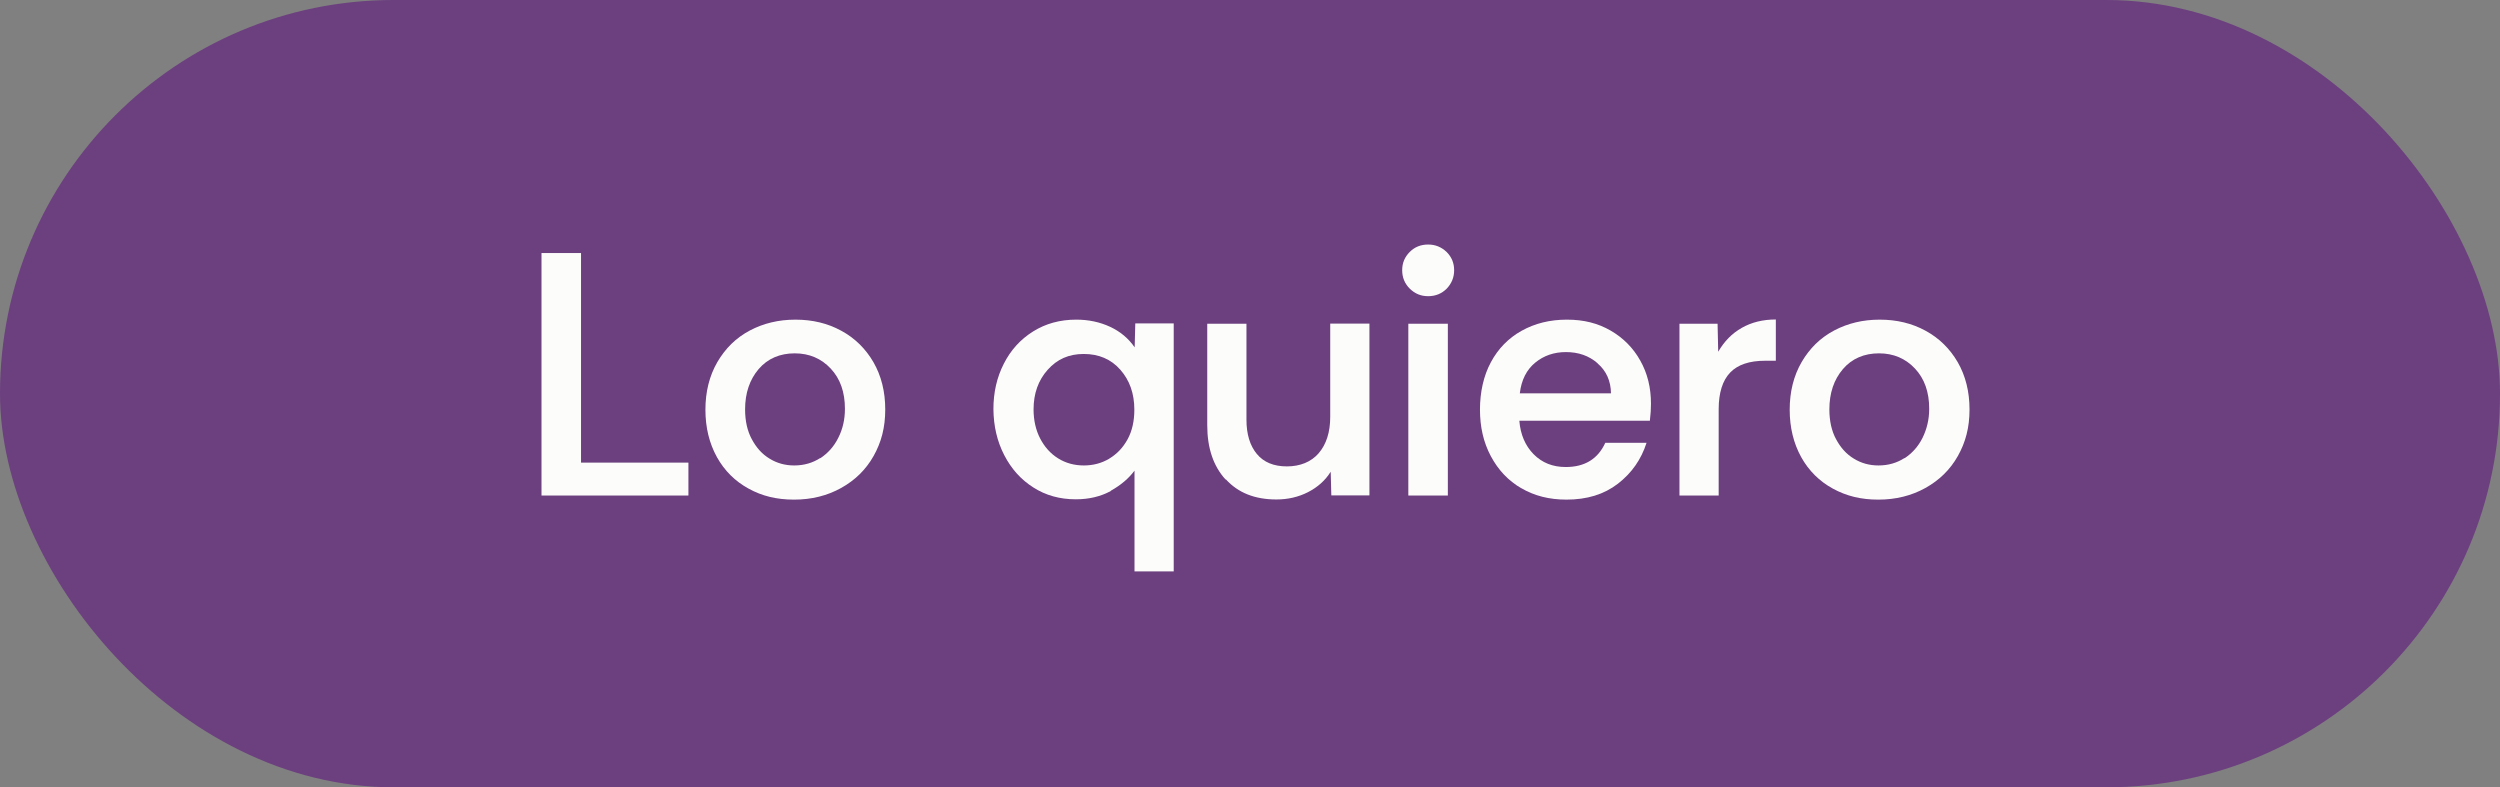
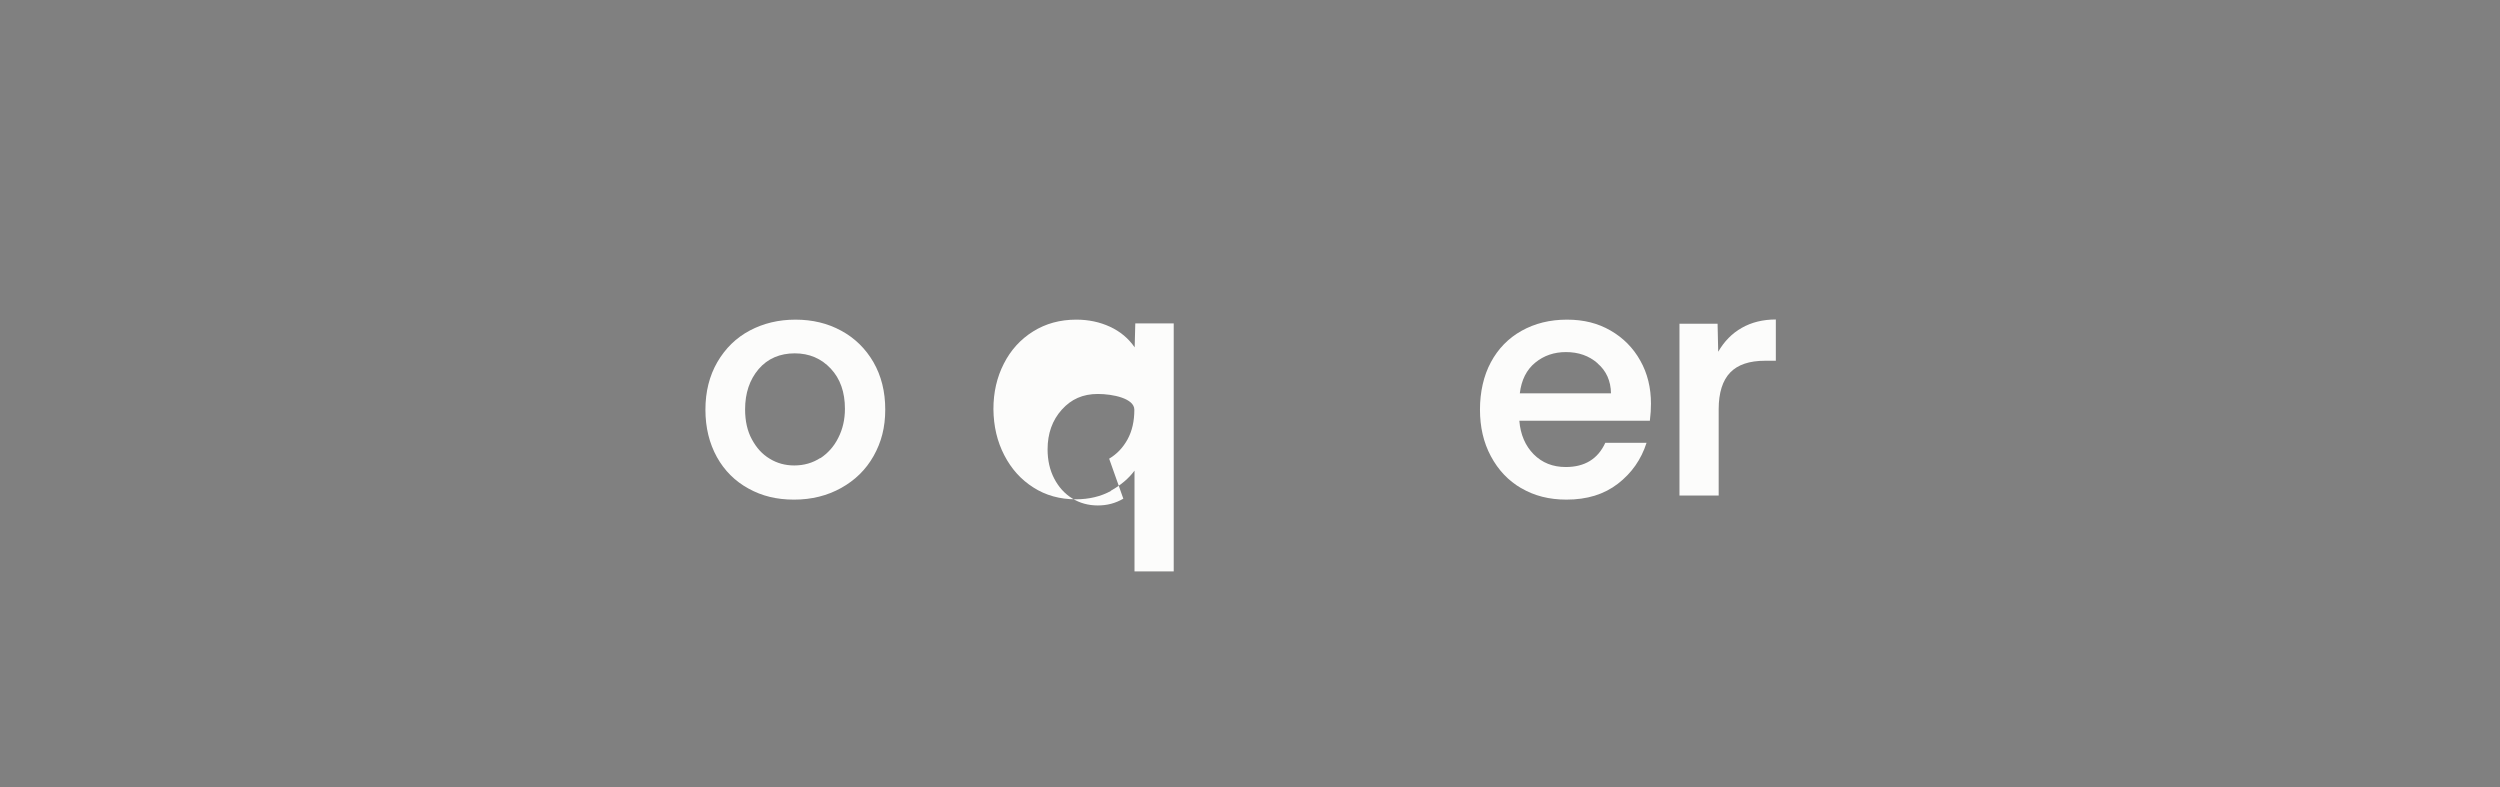
<svg xmlns="http://www.w3.org/2000/svg" id="Capa_2" data-name="Capa 2" viewBox="0 0 158.77 50">
  <rect x="0" y="0" width="158.77" height="50" fill="#808080" stroke="none" />
  <defs>
    <style>
      .cls-1 {
        fill: #6c3f7f;
      }

      .cls-2 {
        fill: #fcfcfb;
      }
    </style>
  </defs>
  <g id="Capa_1-2" data-name="Capa 1">
-     <rect class="cls-1" x="0" y="0" width="158.77" height="50" rx="25" ry="25" />
    <g>
-       <path class="cls-2" d="M34.39,16.07h2.51v13.31h6.82v2.09h-9.33v-15.4Z" />
      <path class="cls-2" d="M47.54,31.03c-.86-.47-1.53-1.14-2.01-2-.48-.87-.73-1.87-.73-3.01s.25-2.15.76-3.03c.51-.87,1.19-1.54,2.06-2s1.83-.69,2.9-.69,2.04.23,2.9.7c.87.47,1.55,1.14,2.05,2,.5.87.75,1.87.75,3.01s-.25,2.08-.74,2.95-1.18,1.54-2.06,2.03-1.88.74-2.99.74-2.04-.23-2.89-.7ZM52.1,29.1c.48-.32.87-.75,1.14-1.3.28-.55.42-1.16.42-1.84,0-1.06-.3-1.91-.9-2.55s-1.36-.97-2.29-.97-1.72.33-2.29,1c-.57.67-.86,1.52-.86,2.56,0,.73.14,1.37.43,1.9.29.54.66.95,1.13,1.23.47.29.99.43,1.56.43.62,0,1.17-.16,1.65-.47Z" />
-       <path class="cls-2" d="M70.55,31.18c-.64.35-1.38.53-2.23.53-1.01,0-1.91-.25-2.69-.75-.79-.5-1.4-1.18-1.85-2.05s-.68-1.84-.69-2.93c0-1.06.22-2.02.66-2.88.44-.87,1.06-1.55,1.86-2.05.8-.5,1.71-.75,2.74-.75.78,0,1.49.15,2.14.45s1.18.74,1.57,1.31l.04-1.52h2.44v15.75h-2.49v-6.4c-.37.5-.87.92-1.51,1.28ZM70.44,29.13c.49-.29.88-.7,1.17-1.23s.43-1.16.43-1.88c0-1.03-.3-1.87-.89-2.54s-1.37-1-2.32-1-1.69.33-2.29,1c-.6.67-.9,1.51-.9,2.52,0,.69.14,1.31.42,1.85.28.54.66.96,1.14,1.26.48.3,1.03.45,1.63.45s1.12-.14,1.62-.43Z" />
-       <path class="cls-2" d="M77.84,30.46c-.78-.85-1.17-2-1.17-3.45v-6.45h2.49v6.09c0,.92.22,1.65.66,2.18.44.53,1.08.79,1.91.79s1.54-.28,2.02-.84c.48-.56.73-1.33.73-2.31v-5.92h2.49v10.91h-2.42l-.04-1.5c-.35.56-.84.99-1.45,1.3s-1.28.46-2,.46c-1.36,0-2.43-.42-3.21-1.28Z" />
-       <path class="cls-2" d="M89.53,18.33c-.32-.32-.48-.71-.48-1.17s.16-.84.48-1.16c.32-.32.71-.47,1.17-.47s.84.16,1.17.47c.32.32.48.7.48,1.16s-.16.84-.47,1.17c-.32.32-.71.48-1.18.48s-.84-.16-1.17-.48ZM89.44,20.56h2.51v10.91h-2.51v-10.91Z" />
+       <path class="cls-2" d="M70.55,31.18c-.64.35-1.38.53-2.23.53-1.01,0-1.91-.25-2.69-.75-.79-.5-1.4-1.18-1.85-2.05s-.68-1.84-.69-2.93c0-1.06.22-2.02.66-2.88.44-.87,1.06-1.55,1.86-2.05.8-.5,1.71-.75,2.74-.75.78,0,1.49.15,2.14.45s1.18.74,1.57,1.31l.04-1.52h2.44v15.75h-2.49v-6.4c-.37.5-.87.92-1.51,1.28ZM70.44,29.13c.49-.29.88-.7,1.17-1.23s.43-1.16.43-1.88s-1.37-1-2.32-1-1.69.33-2.29,1c-.6.67-.9,1.51-.9,2.52,0,.69.14,1.31.42,1.85.28.54.66.96,1.14,1.26.48.3,1.03.45,1.63.45s1.12-.14,1.62-.43Z" />
      <path class="cls-2" d="M96.62,31.01c-.83-.48-1.47-1.16-1.94-2.04s-.69-1.86-.69-2.96.23-2.15.69-3c.46-.86,1.11-1.53,1.95-2s1.8-.71,2.88-.71,1.97.23,2.77.69,1.44,1.1,1.89,1.91c.46.81.68,1.73.68,2.74,0,.32-.02.68-.07,1.08h-8.29c.07.88.38,1.59.91,2.13.54.54,1.21.81,2.04.81,1.2,0,2.04-.51,2.51-1.54h2.62c-.34,1.06-.94,1.92-1.82,2.6s-1.96,1.01-3.27,1.01c-1.09,0-2.04-.24-2.87-.73ZM101.46,23.07c-.55-.48-1.22-.71-2.01-.71-.75,0-1.4.22-1.95.67-.55.45-.88,1.1-.98,1.95h5.79c-.01-.79-.3-1.43-.85-1.9Z" />
      <path class="cls-2" d="M106.66,20.56h2.42l.04,1.78c.38-.66.88-1.17,1.5-1.52.62-.35,1.33-.53,2.16-.53v2.62h-.68c-1,0-1.74.25-2.22.75-.48.5-.73,1.28-.73,2.33v5.48h-2.49v-10.91Z" />
-       <path class="cls-2" d="M116.4,31.03c-.86-.47-1.53-1.14-2.01-2-.48-.87-.73-1.87-.73-3.01s.25-2.15.76-3.03c.51-.87,1.19-1.54,2.06-2,.87-.46,1.83-.69,2.9-.69s2.04.23,2.9.7c.87.47,1.55,1.14,2.05,2,.5.87.75,1.87.75,3.01s-.25,2.08-.74,2.95c-.49.87-1.18,1.54-2.06,2.03s-1.88.74-2.99.74-2.03-.23-2.89-.7ZM120.96,29.1c.48-.32.87-.75,1.14-1.3s.42-1.16.42-1.84c0-1.06-.3-1.91-.9-2.55s-1.36-.97-2.29-.97-1.72.33-2.29,1c-.57.67-.86,1.52-.86,2.56,0,.73.14,1.37.43,1.9.29.54.66.95,1.13,1.23.47.29.99.43,1.56.43.62,0,1.17-.16,1.65-.47Z" />
    </g>
  </g>
</svg>